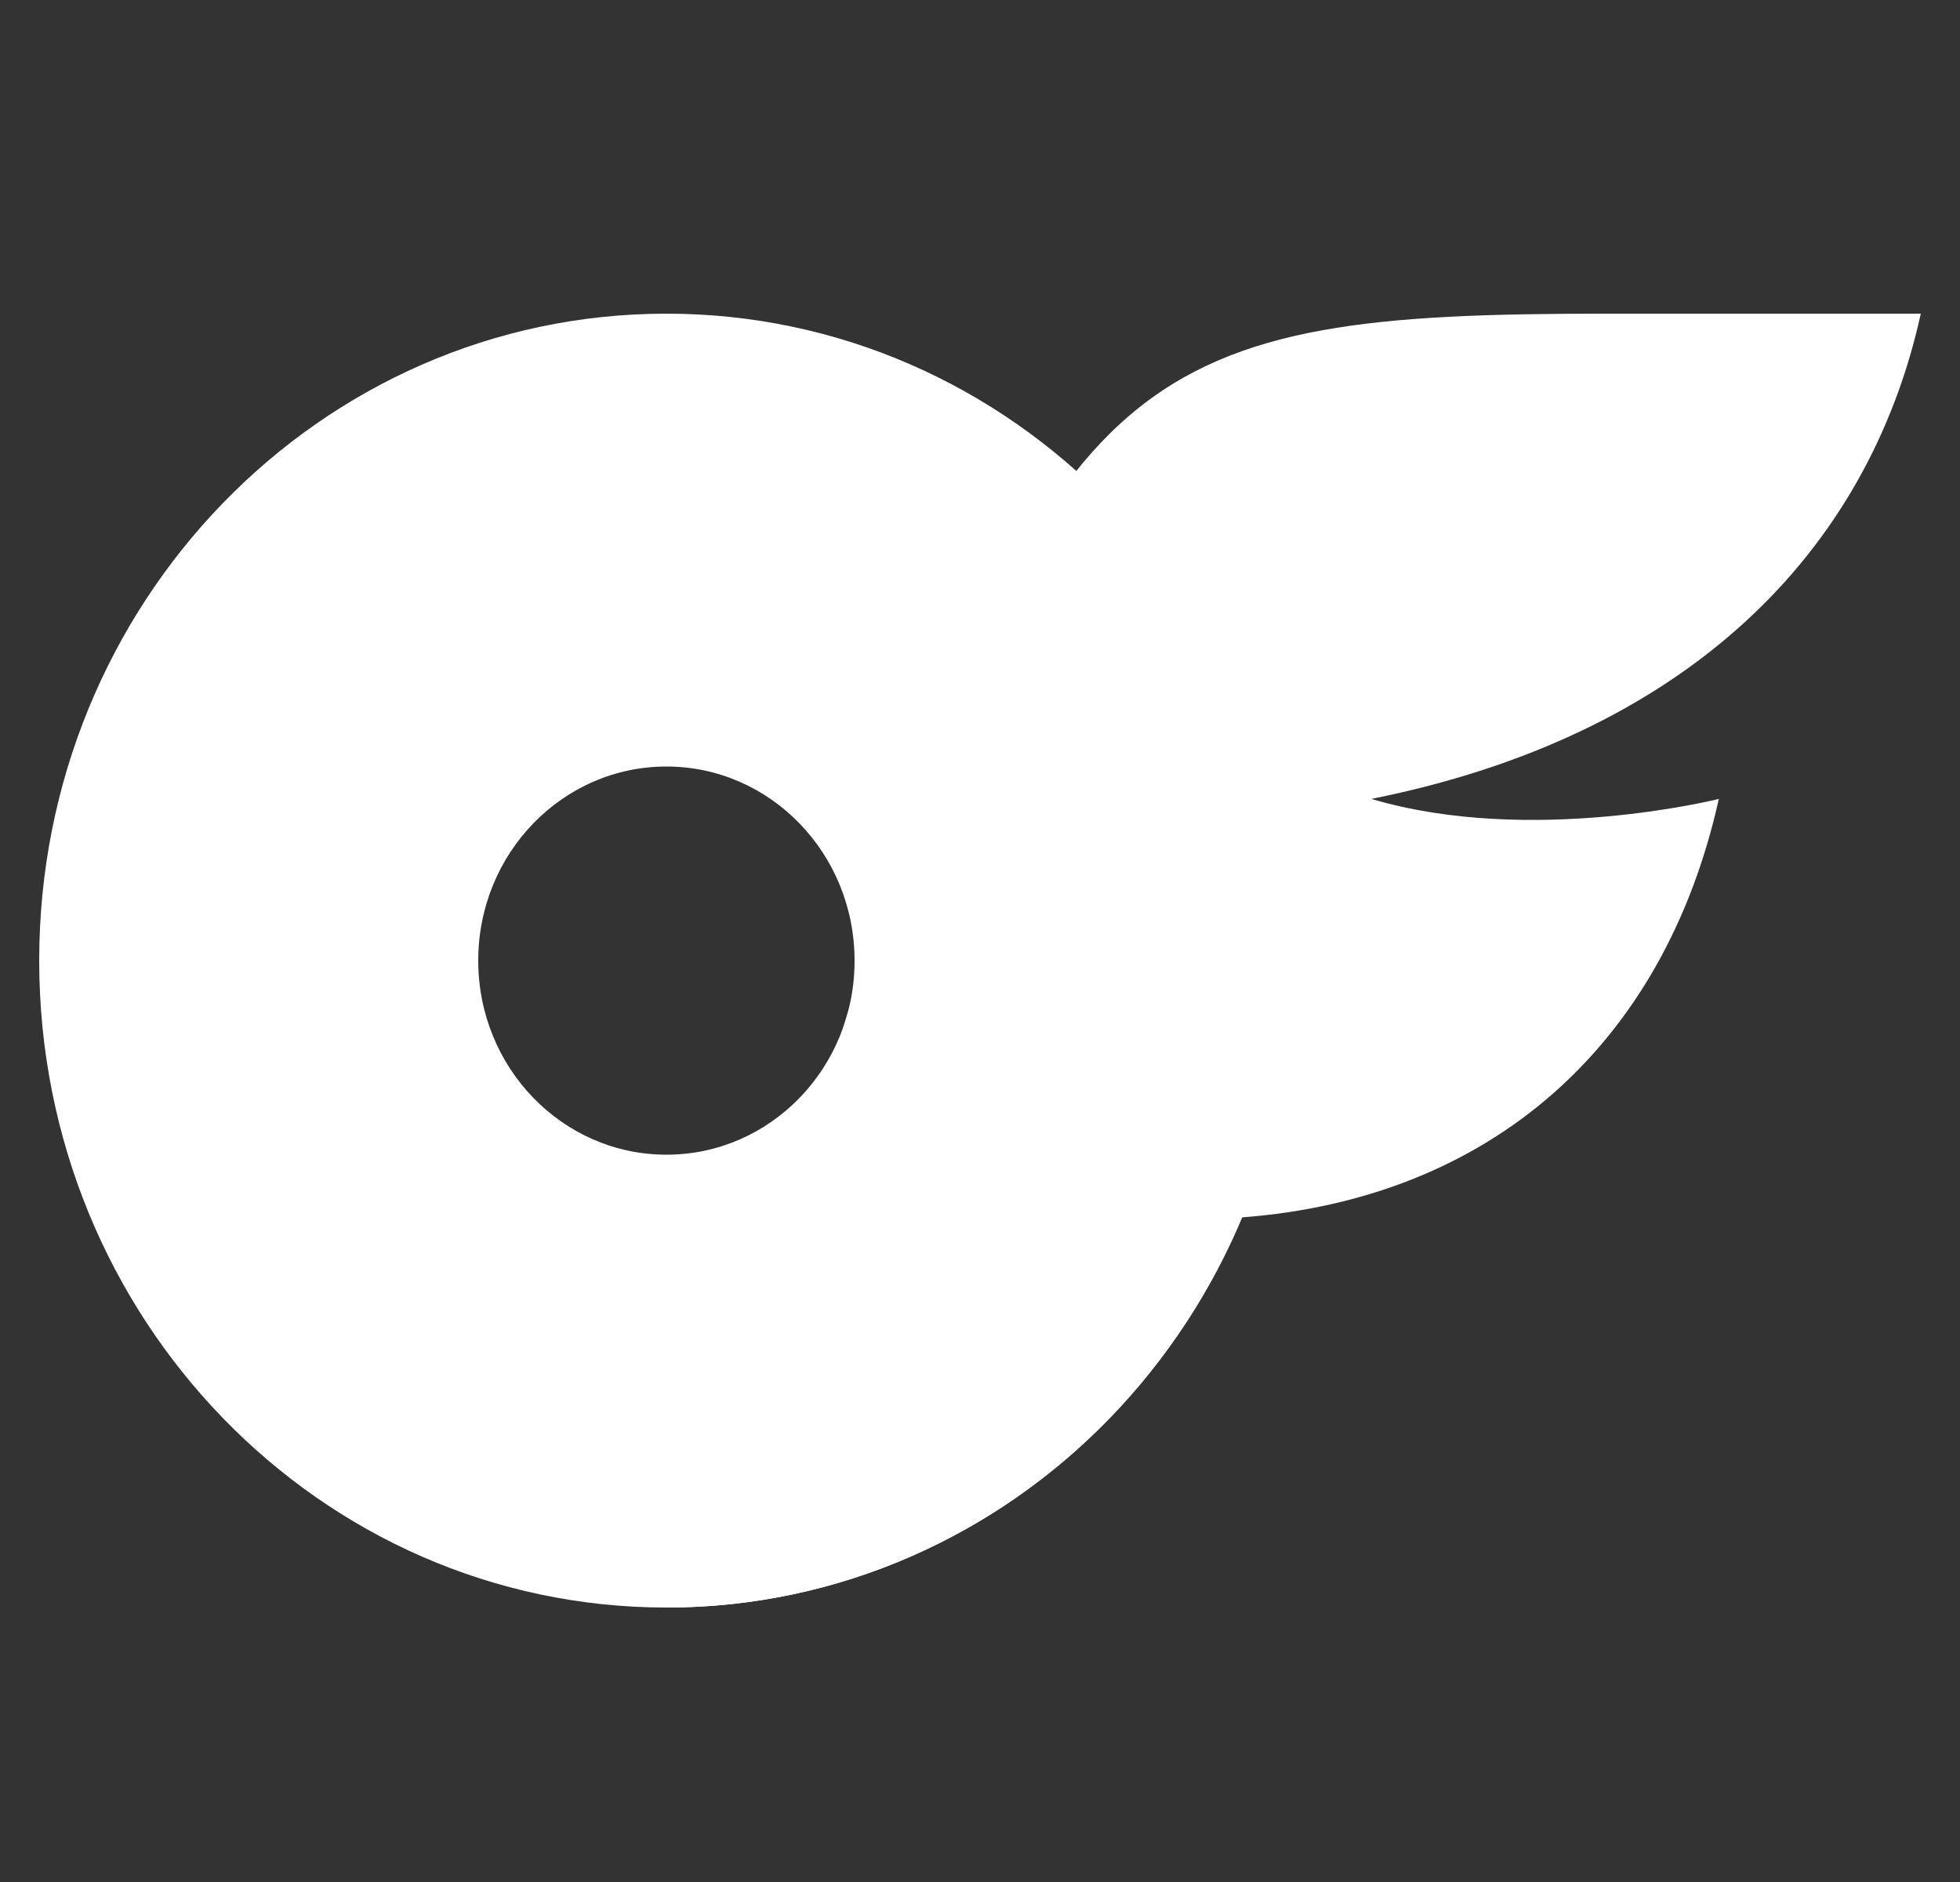
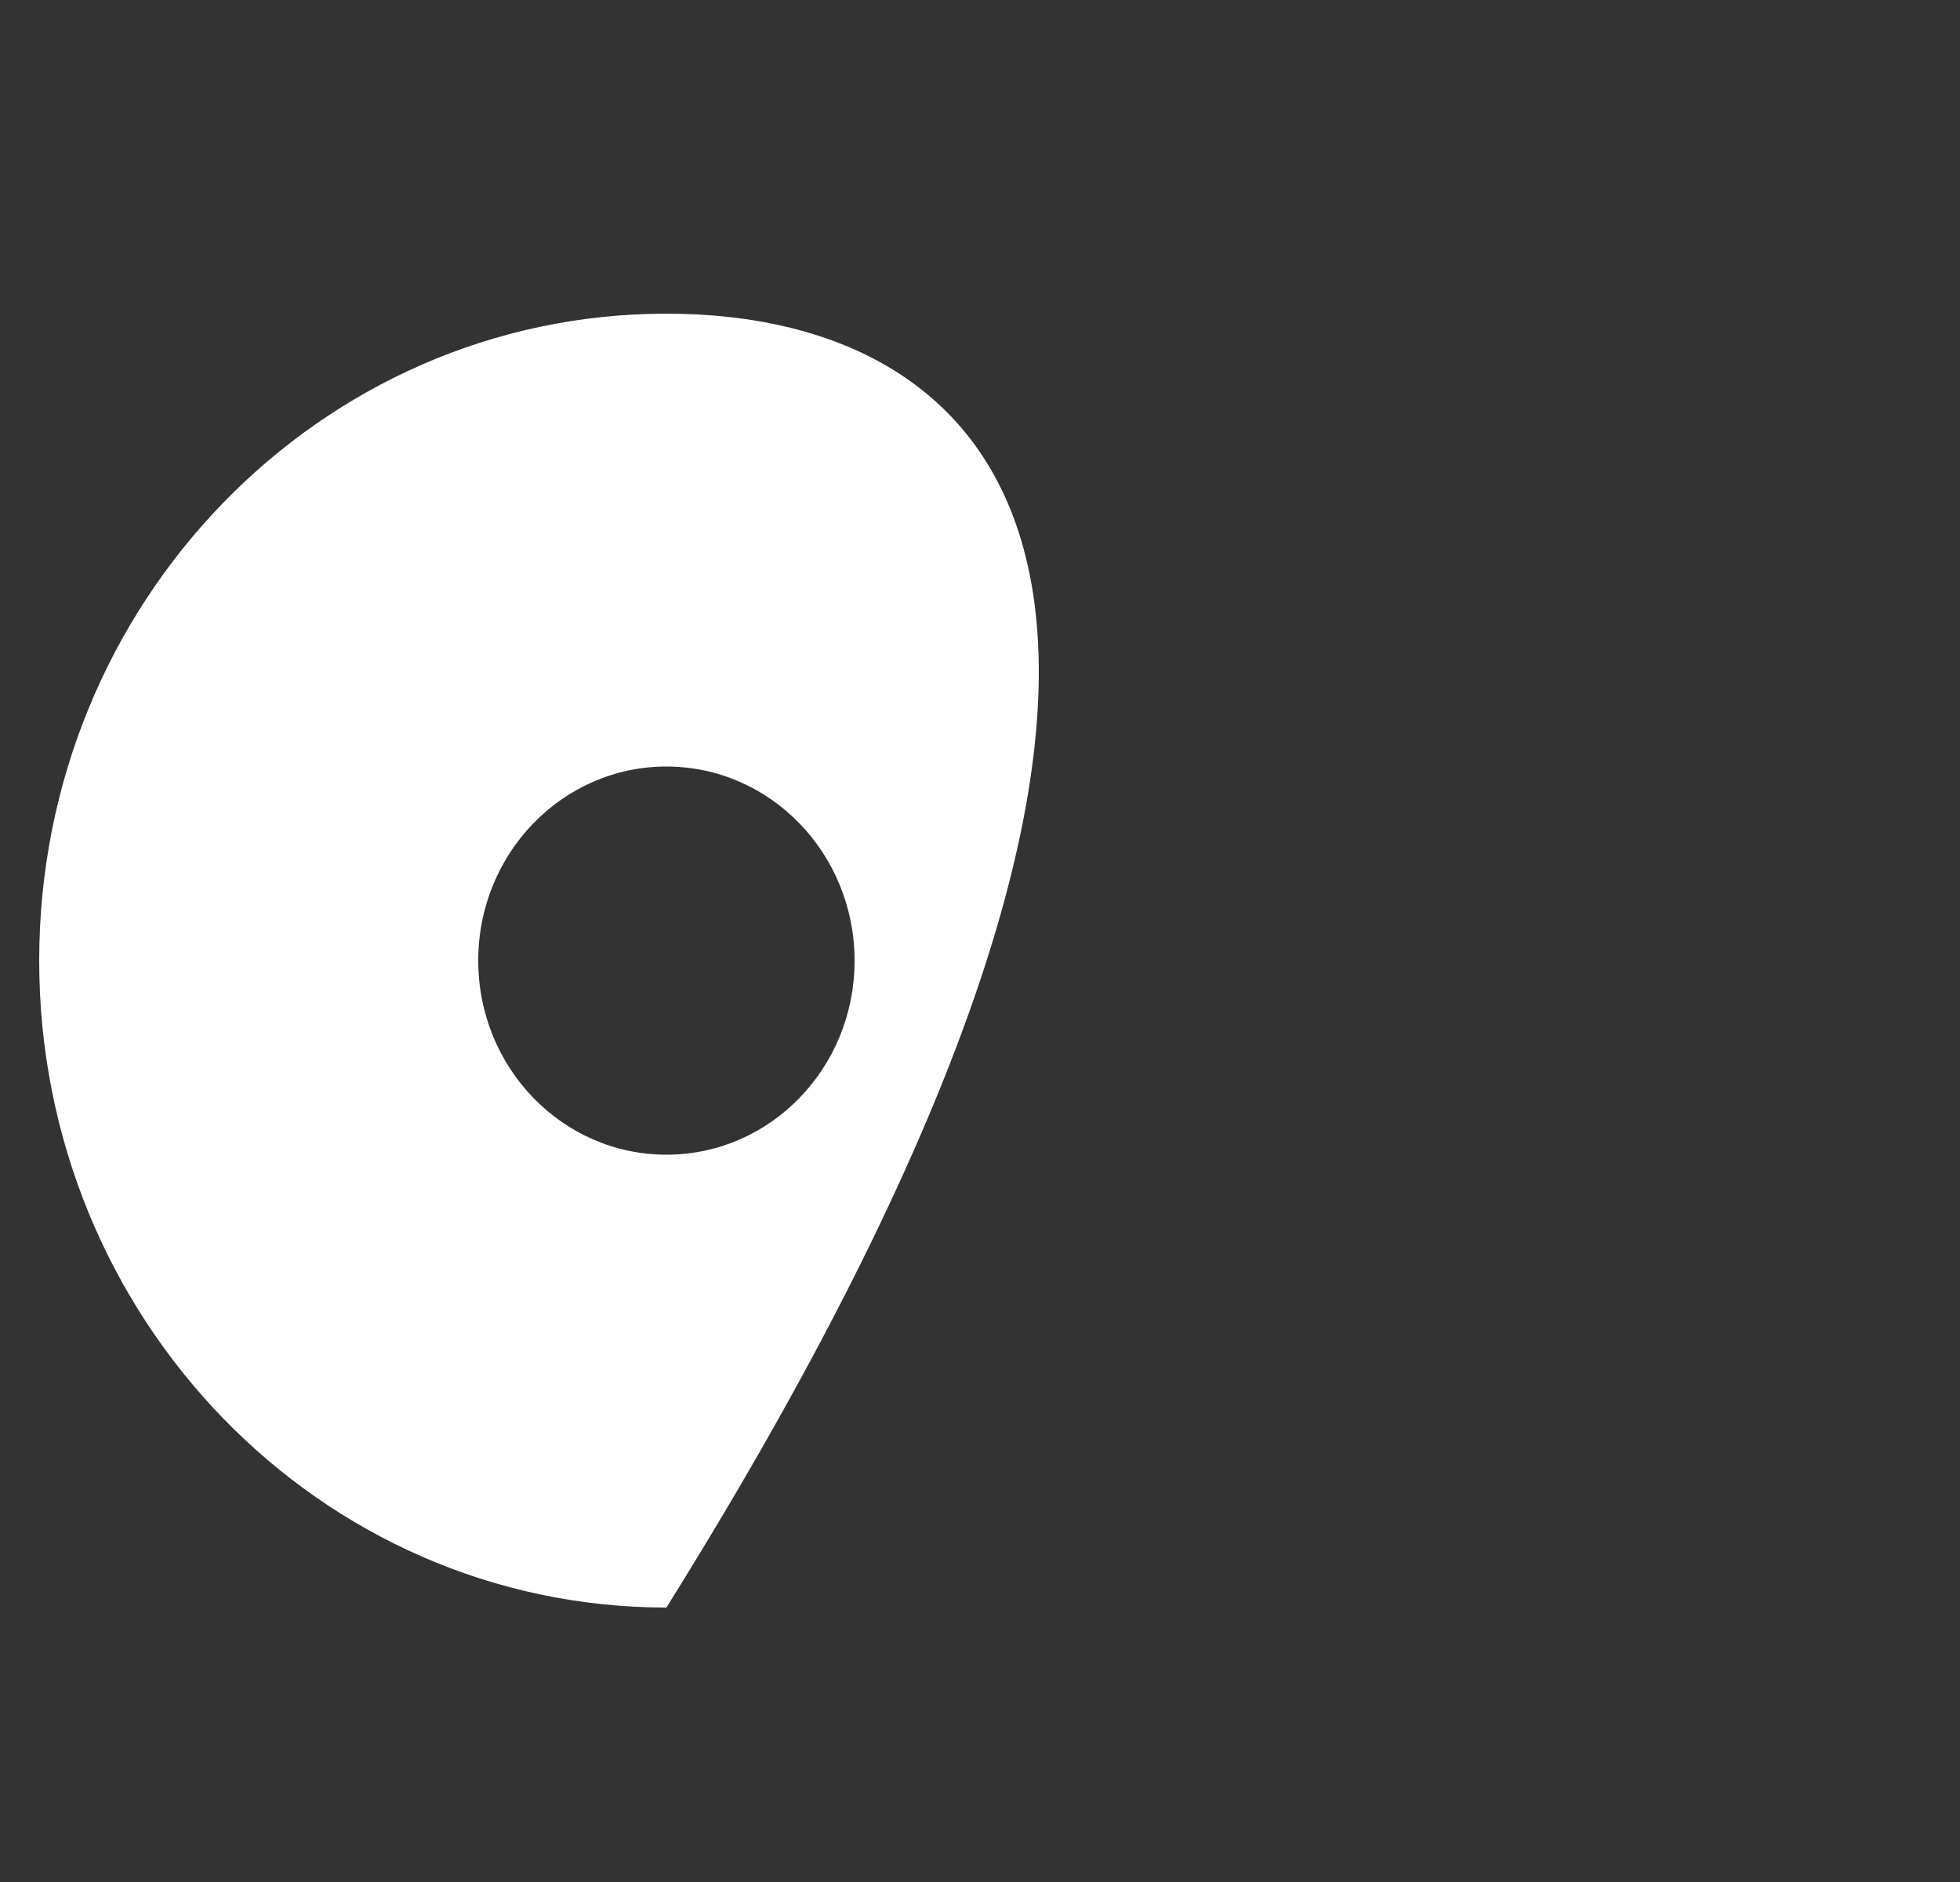
<svg xmlns="http://www.w3.org/2000/svg" width="25" height="24" viewBox="0 0 25 24" fill="none">
  <rect x="0" y="0" width="25" height="24" fill="#333333" stroke="none" />
-   <path d="M8.5 4C4.081 4 0.5 7.693 0.5 12.25C0.5 16.807 4.081 20.5 8.5 20.5C12.918 20.5 16.5 16.807 16.5 12.25C16.5 7.693 12.918 4 8.5 4ZM8.5 14.725C7.174 14.725 6.1 13.617 6.1 12.25C6.1 10.883 7.174 9.775 8.5 9.775C9.825 9.775 10.9 10.883 10.9 12.25C10.902 13.615 9.83 14.723 8.506 14.725C8.504 14.725 8.502 14.725 8.5 14.725Z" fill="white" />
-   <path d="M17.492 10.188C19.524 10.791 21.924 10.188 21.924 10.188C21.227 13.322 19.02 15.286 15.836 15.525C14.573 18.546 11.689 20.502 8.5 20.5L10.9 12.633C13.367 4.548 14.632 4 20.483 4H24.5C23.828 7.053 21.512 9.384 17.492 10.188Z" fill="white" />
+   <path d="M8.5 4C4.081 4 0.5 7.693 0.5 12.25C0.5 16.807 4.081 20.5 8.5 20.5C16.5 7.693 12.918 4 8.5 4ZM8.5 14.725C7.174 14.725 6.1 13.617 6.1 12.25C6.1 10.883 7.174 9.775 8.5 9.775C9.825 9.775 10.9 10.883 10.9 12.25C10.902 13.615 9.83 14.723 8.506 14.725C8.504 14.725 8.502 14.725 8.5 14.725Z" fill="white" />
</svg>